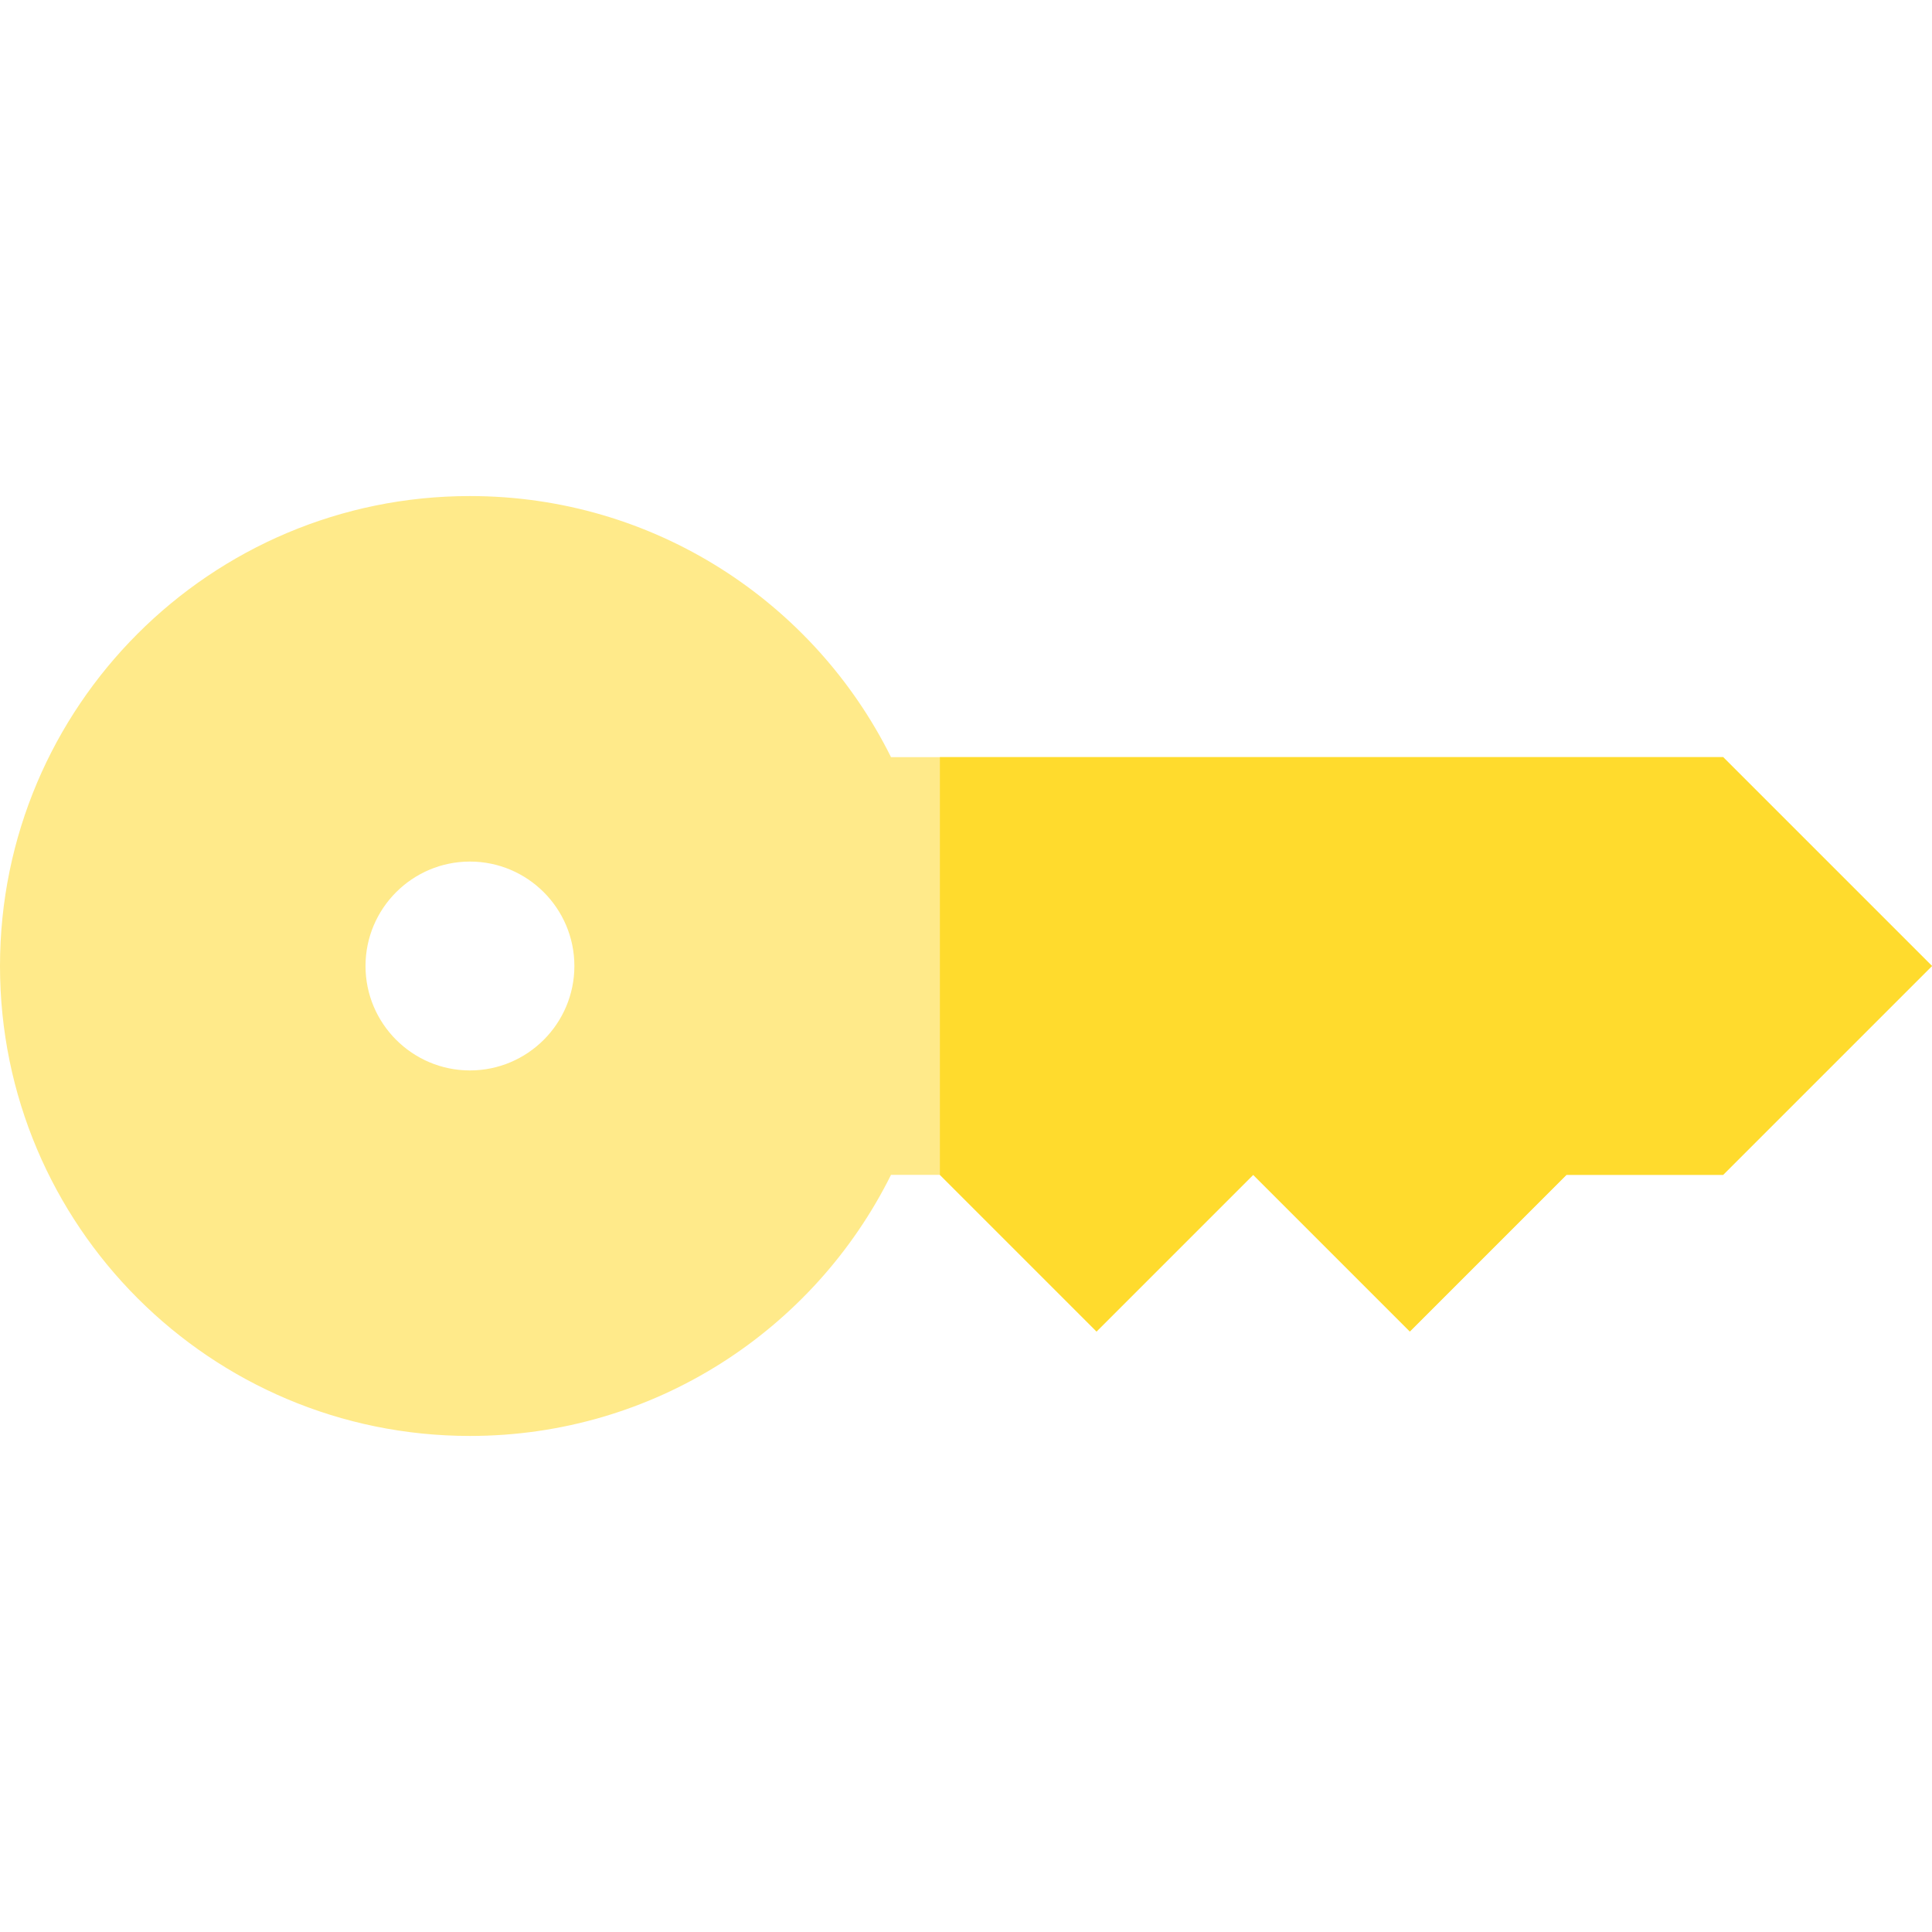
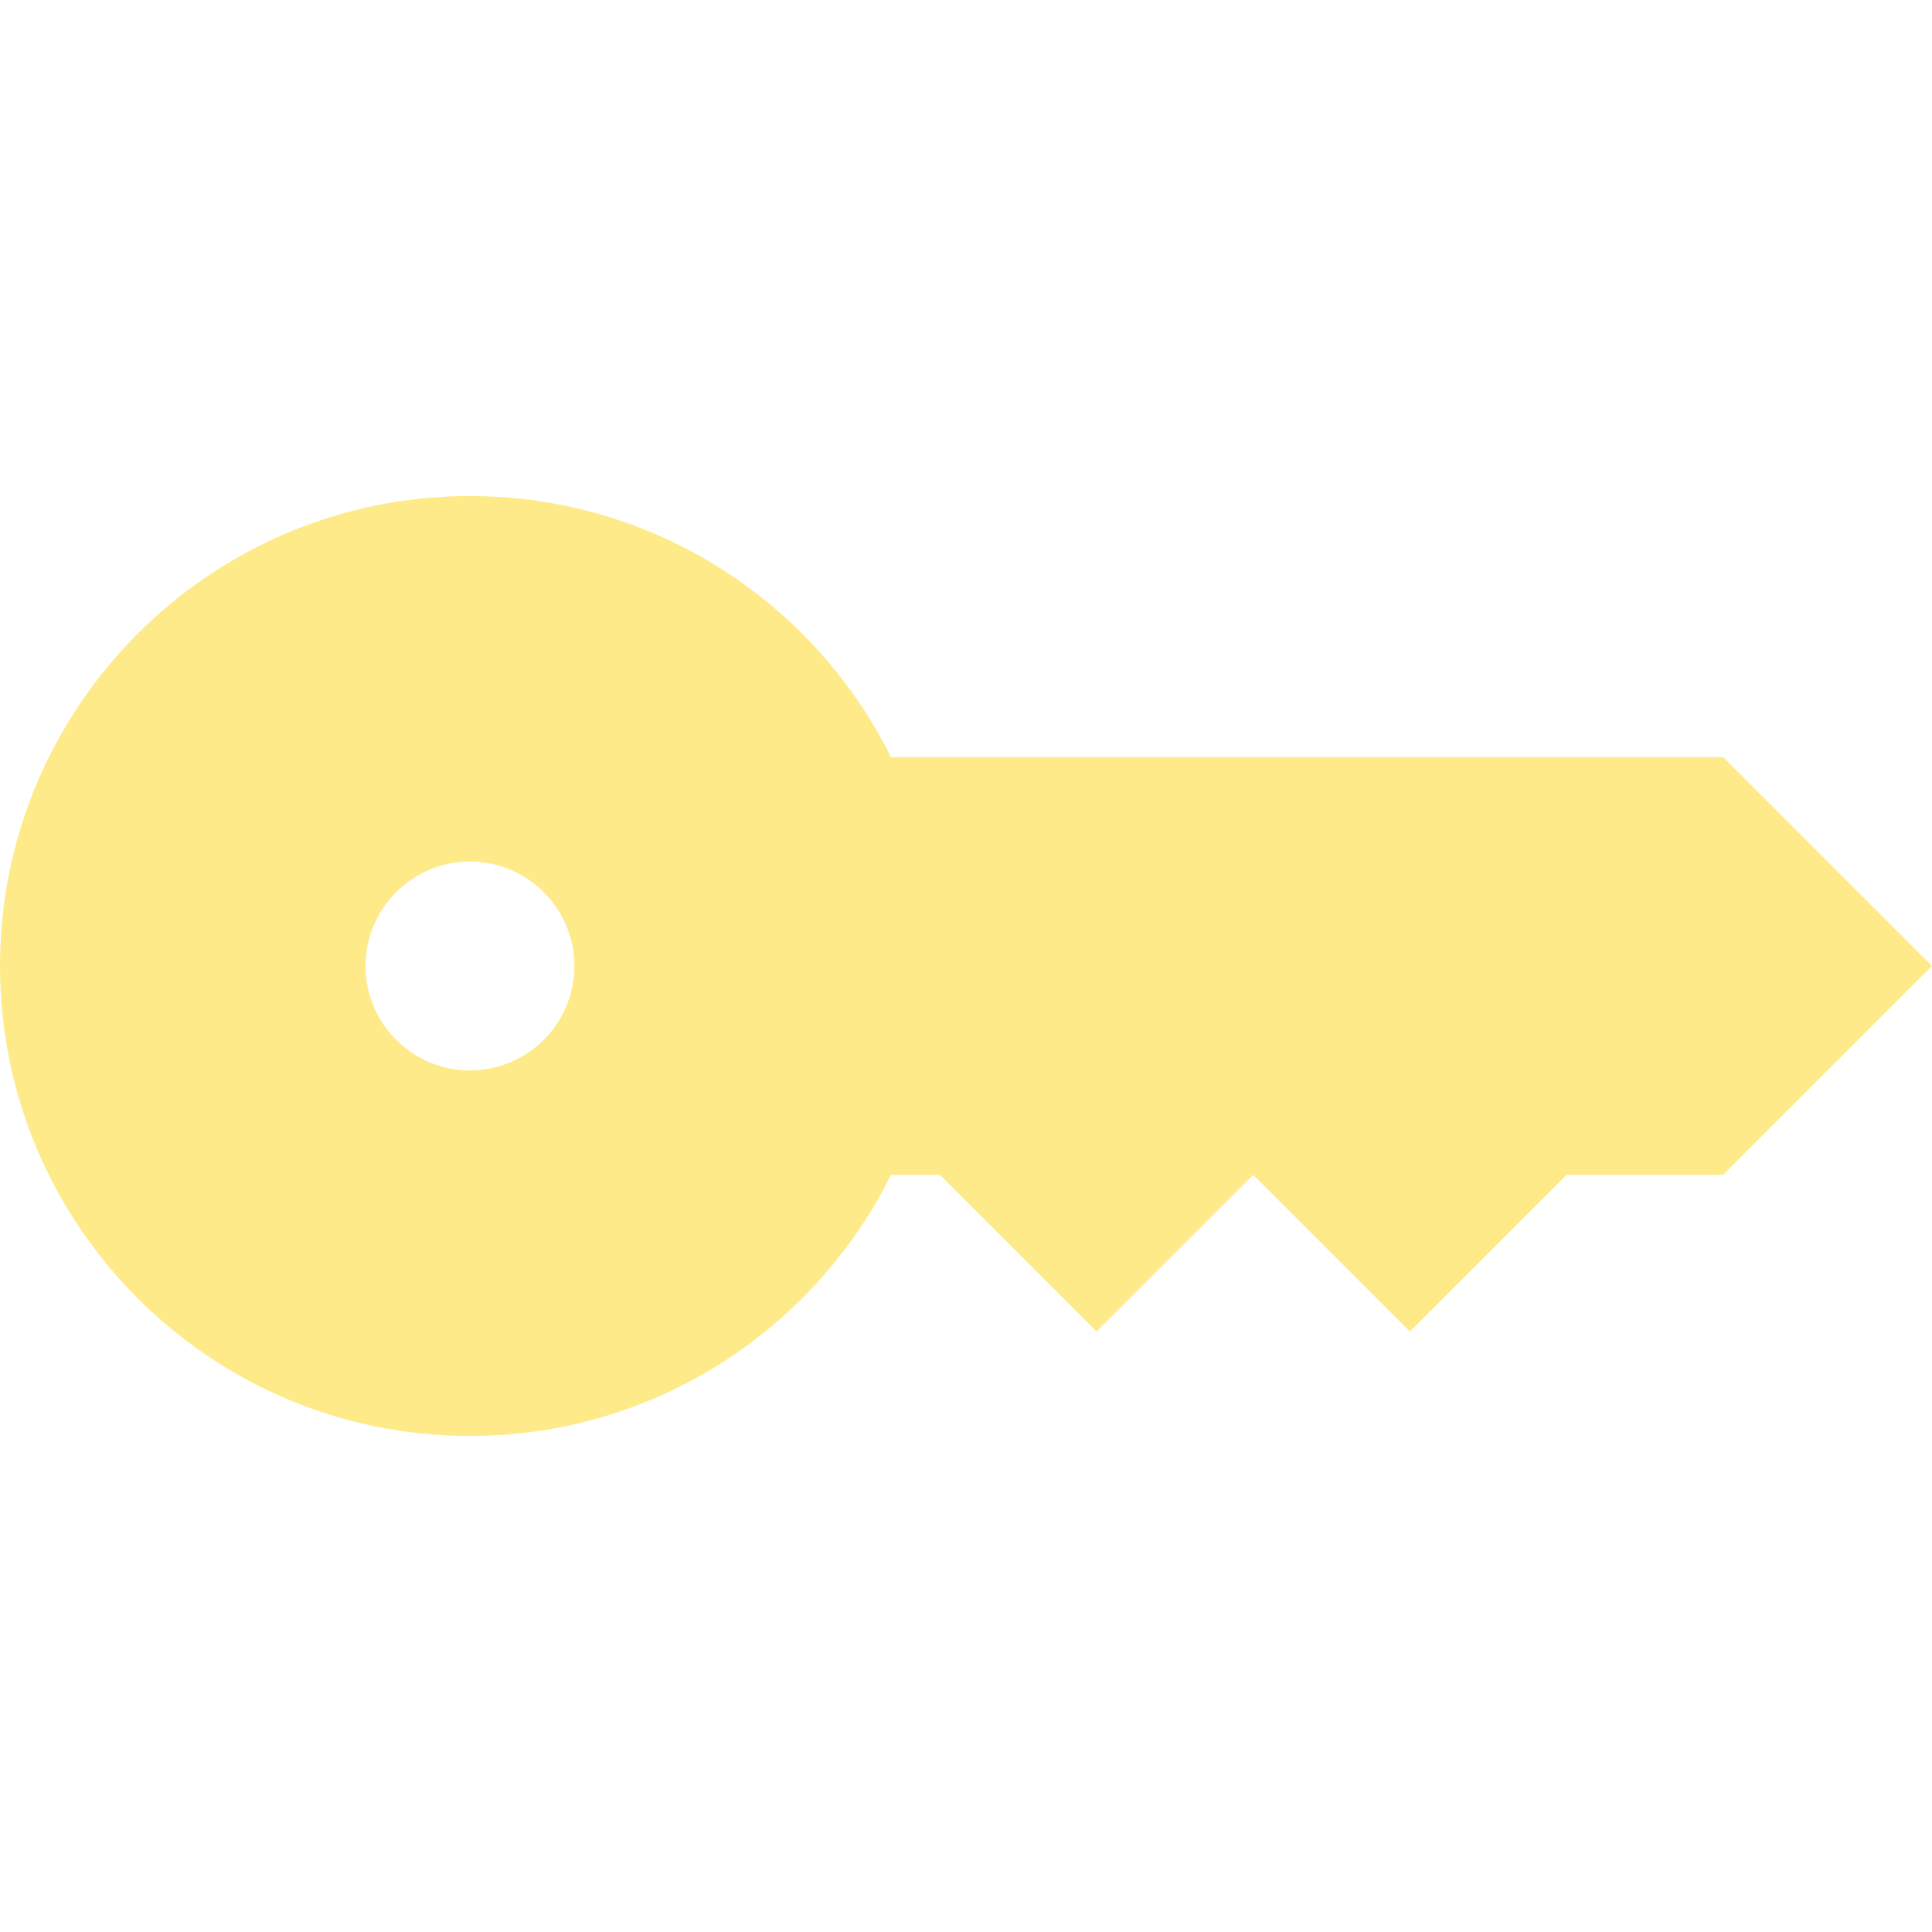
<svg xmlns="http://www.w3.org/2000/svg" height="800px" width="800px" version="1.1" id="Layer_1" viewBox="0 0 512 512" xml:space="preserve">
  <path style="fill:#FFEA8A;" d="M456.649,200.649H236.125c-20.379-41.006-62.687-69.189-111.584-69.189  C55.758,131.459,0,187.218,0,256s55.758,124.541,124.541,124.541c48.897,0,91.205-28.184,111.584-69.189h12.956l41.514,41.514  l41.514-41.514l41.514,41.514l41.513-41.514h41.514L512,256L456.649,200.649z M124.541,283.676  c-15.26,0-27.676-12.415-27.676-27.676s12.415-27.676,27.676-27.676S152.216,240.74,152.216,256S139.801,283.676,124.541,283.676z" />
-   <polygon style="fill:#FFDB2D;" points="456.649,200.649 249.081,200.649 249.081,311.351 290.595,352.865 332.108,311.351   373.622,352.865 415.135,311.351 456.649,311.351 512,256 " />
</svg>